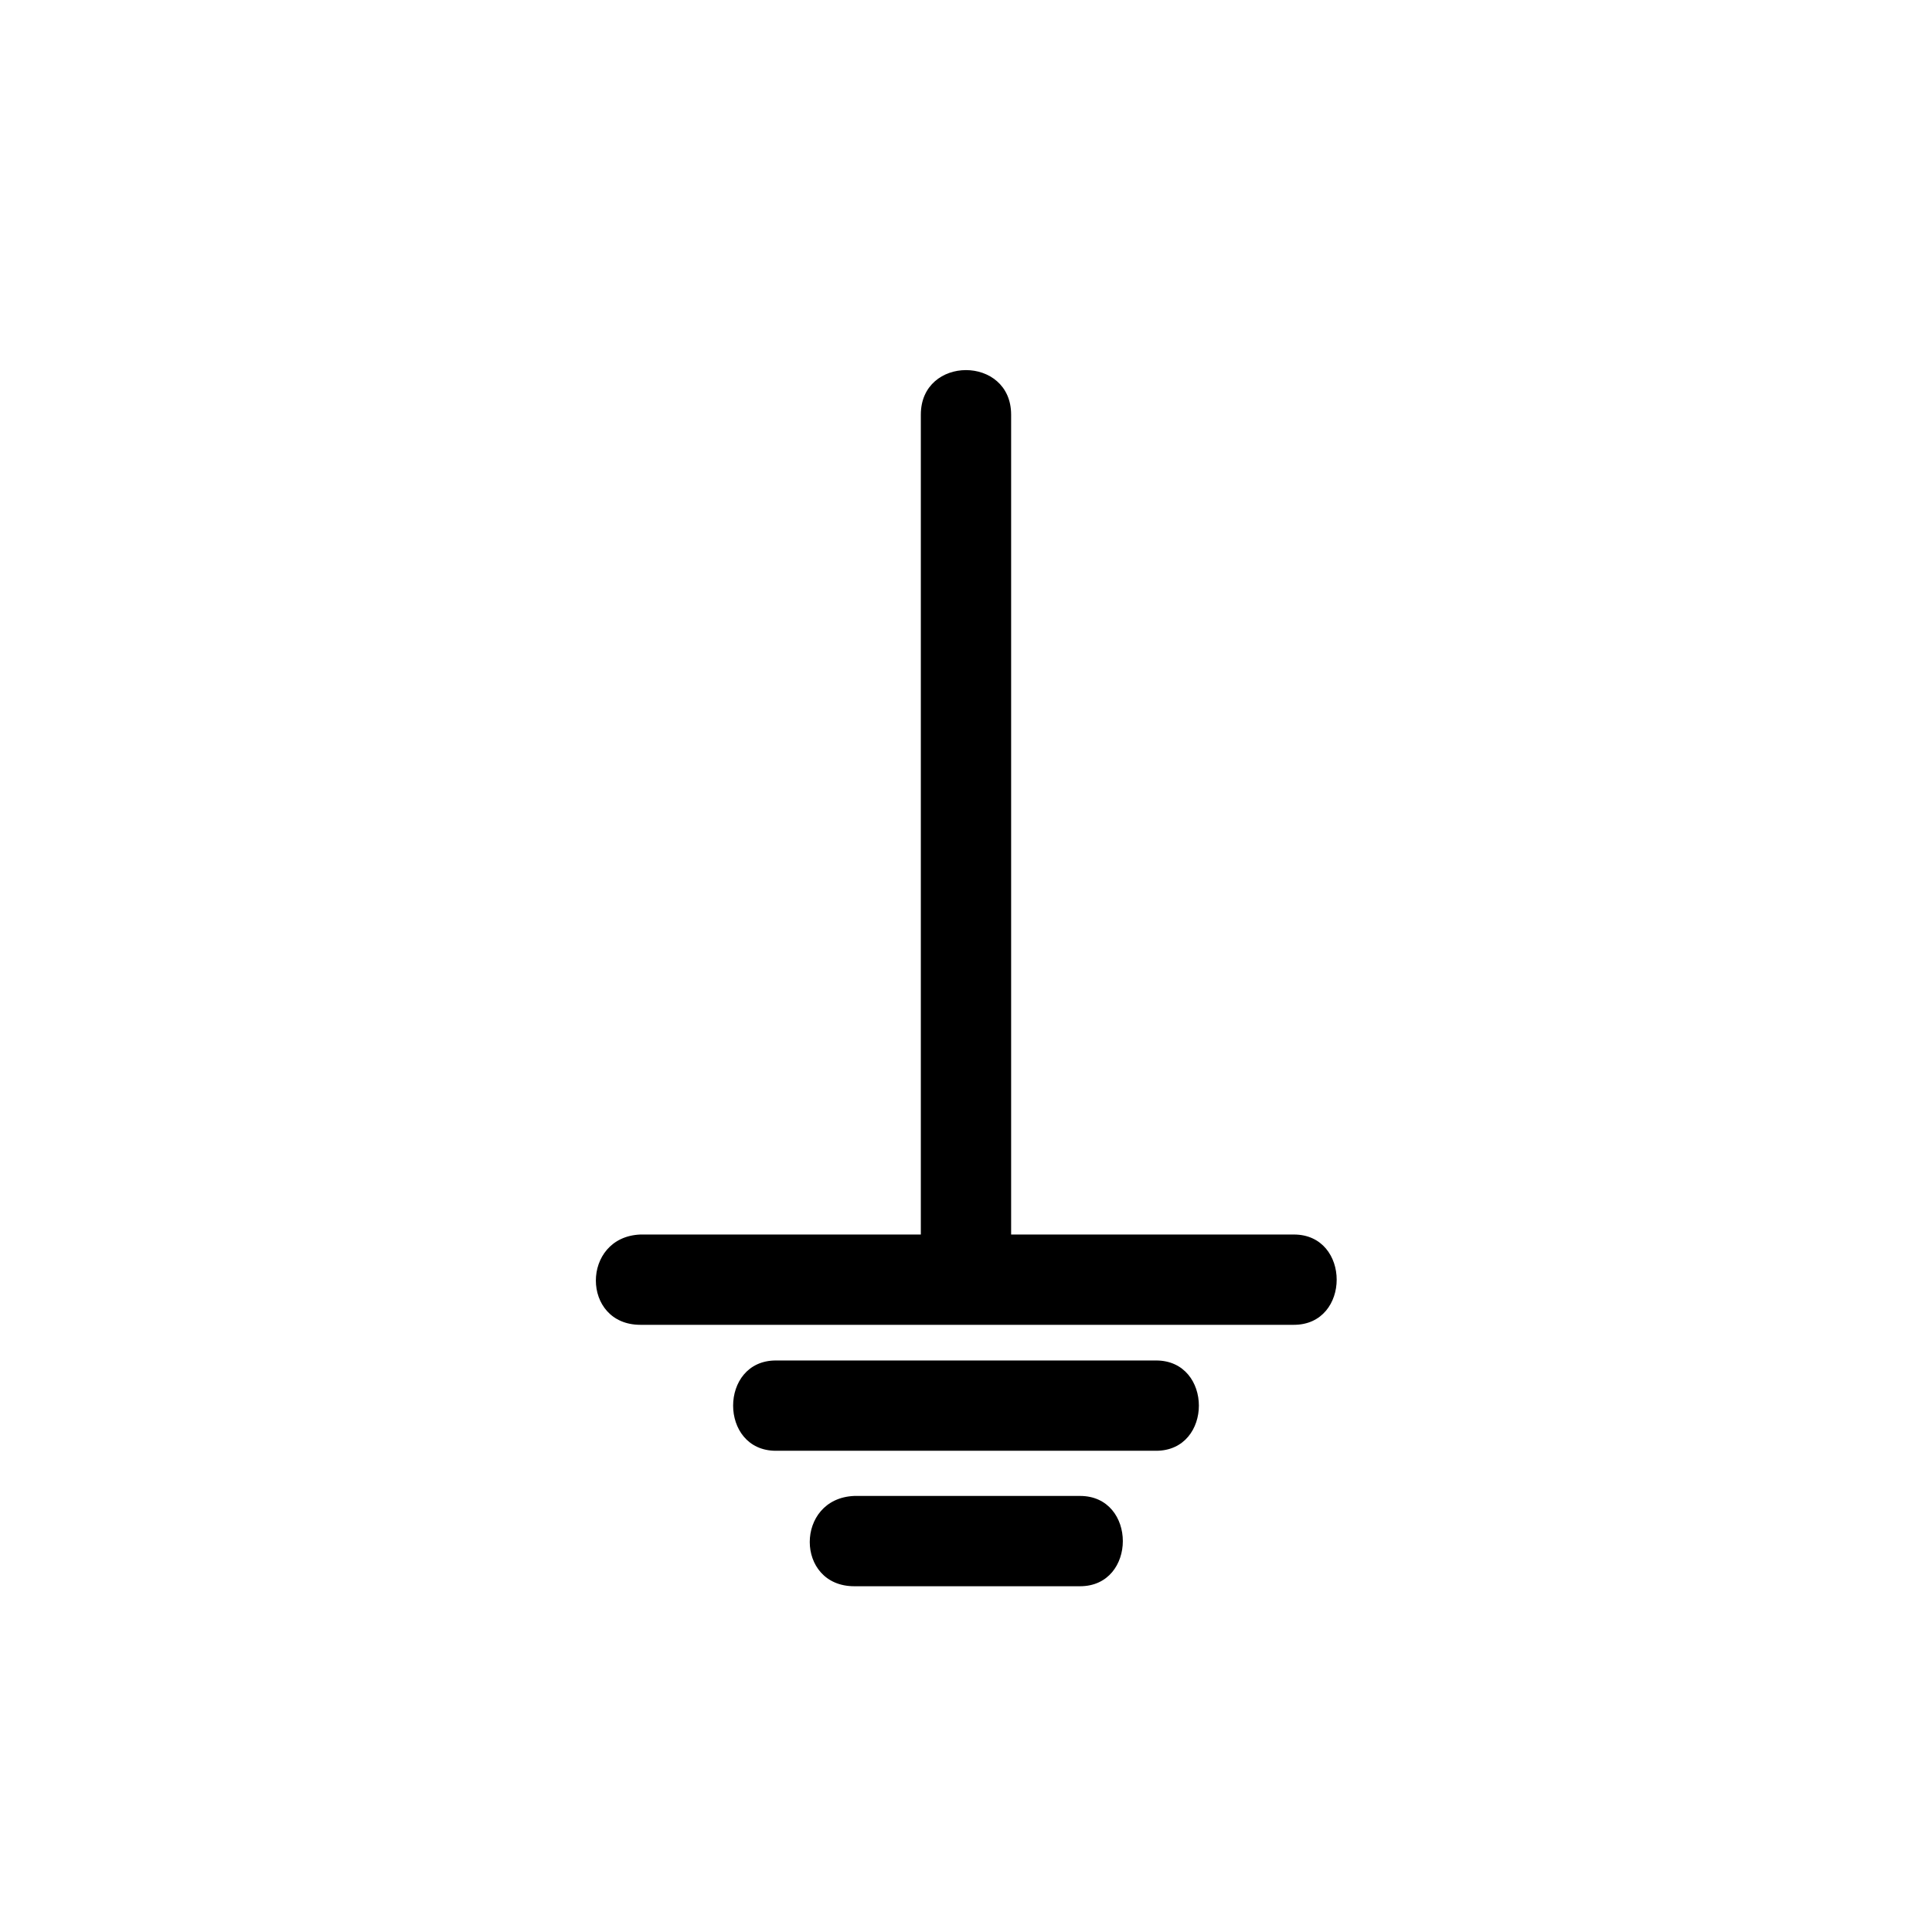
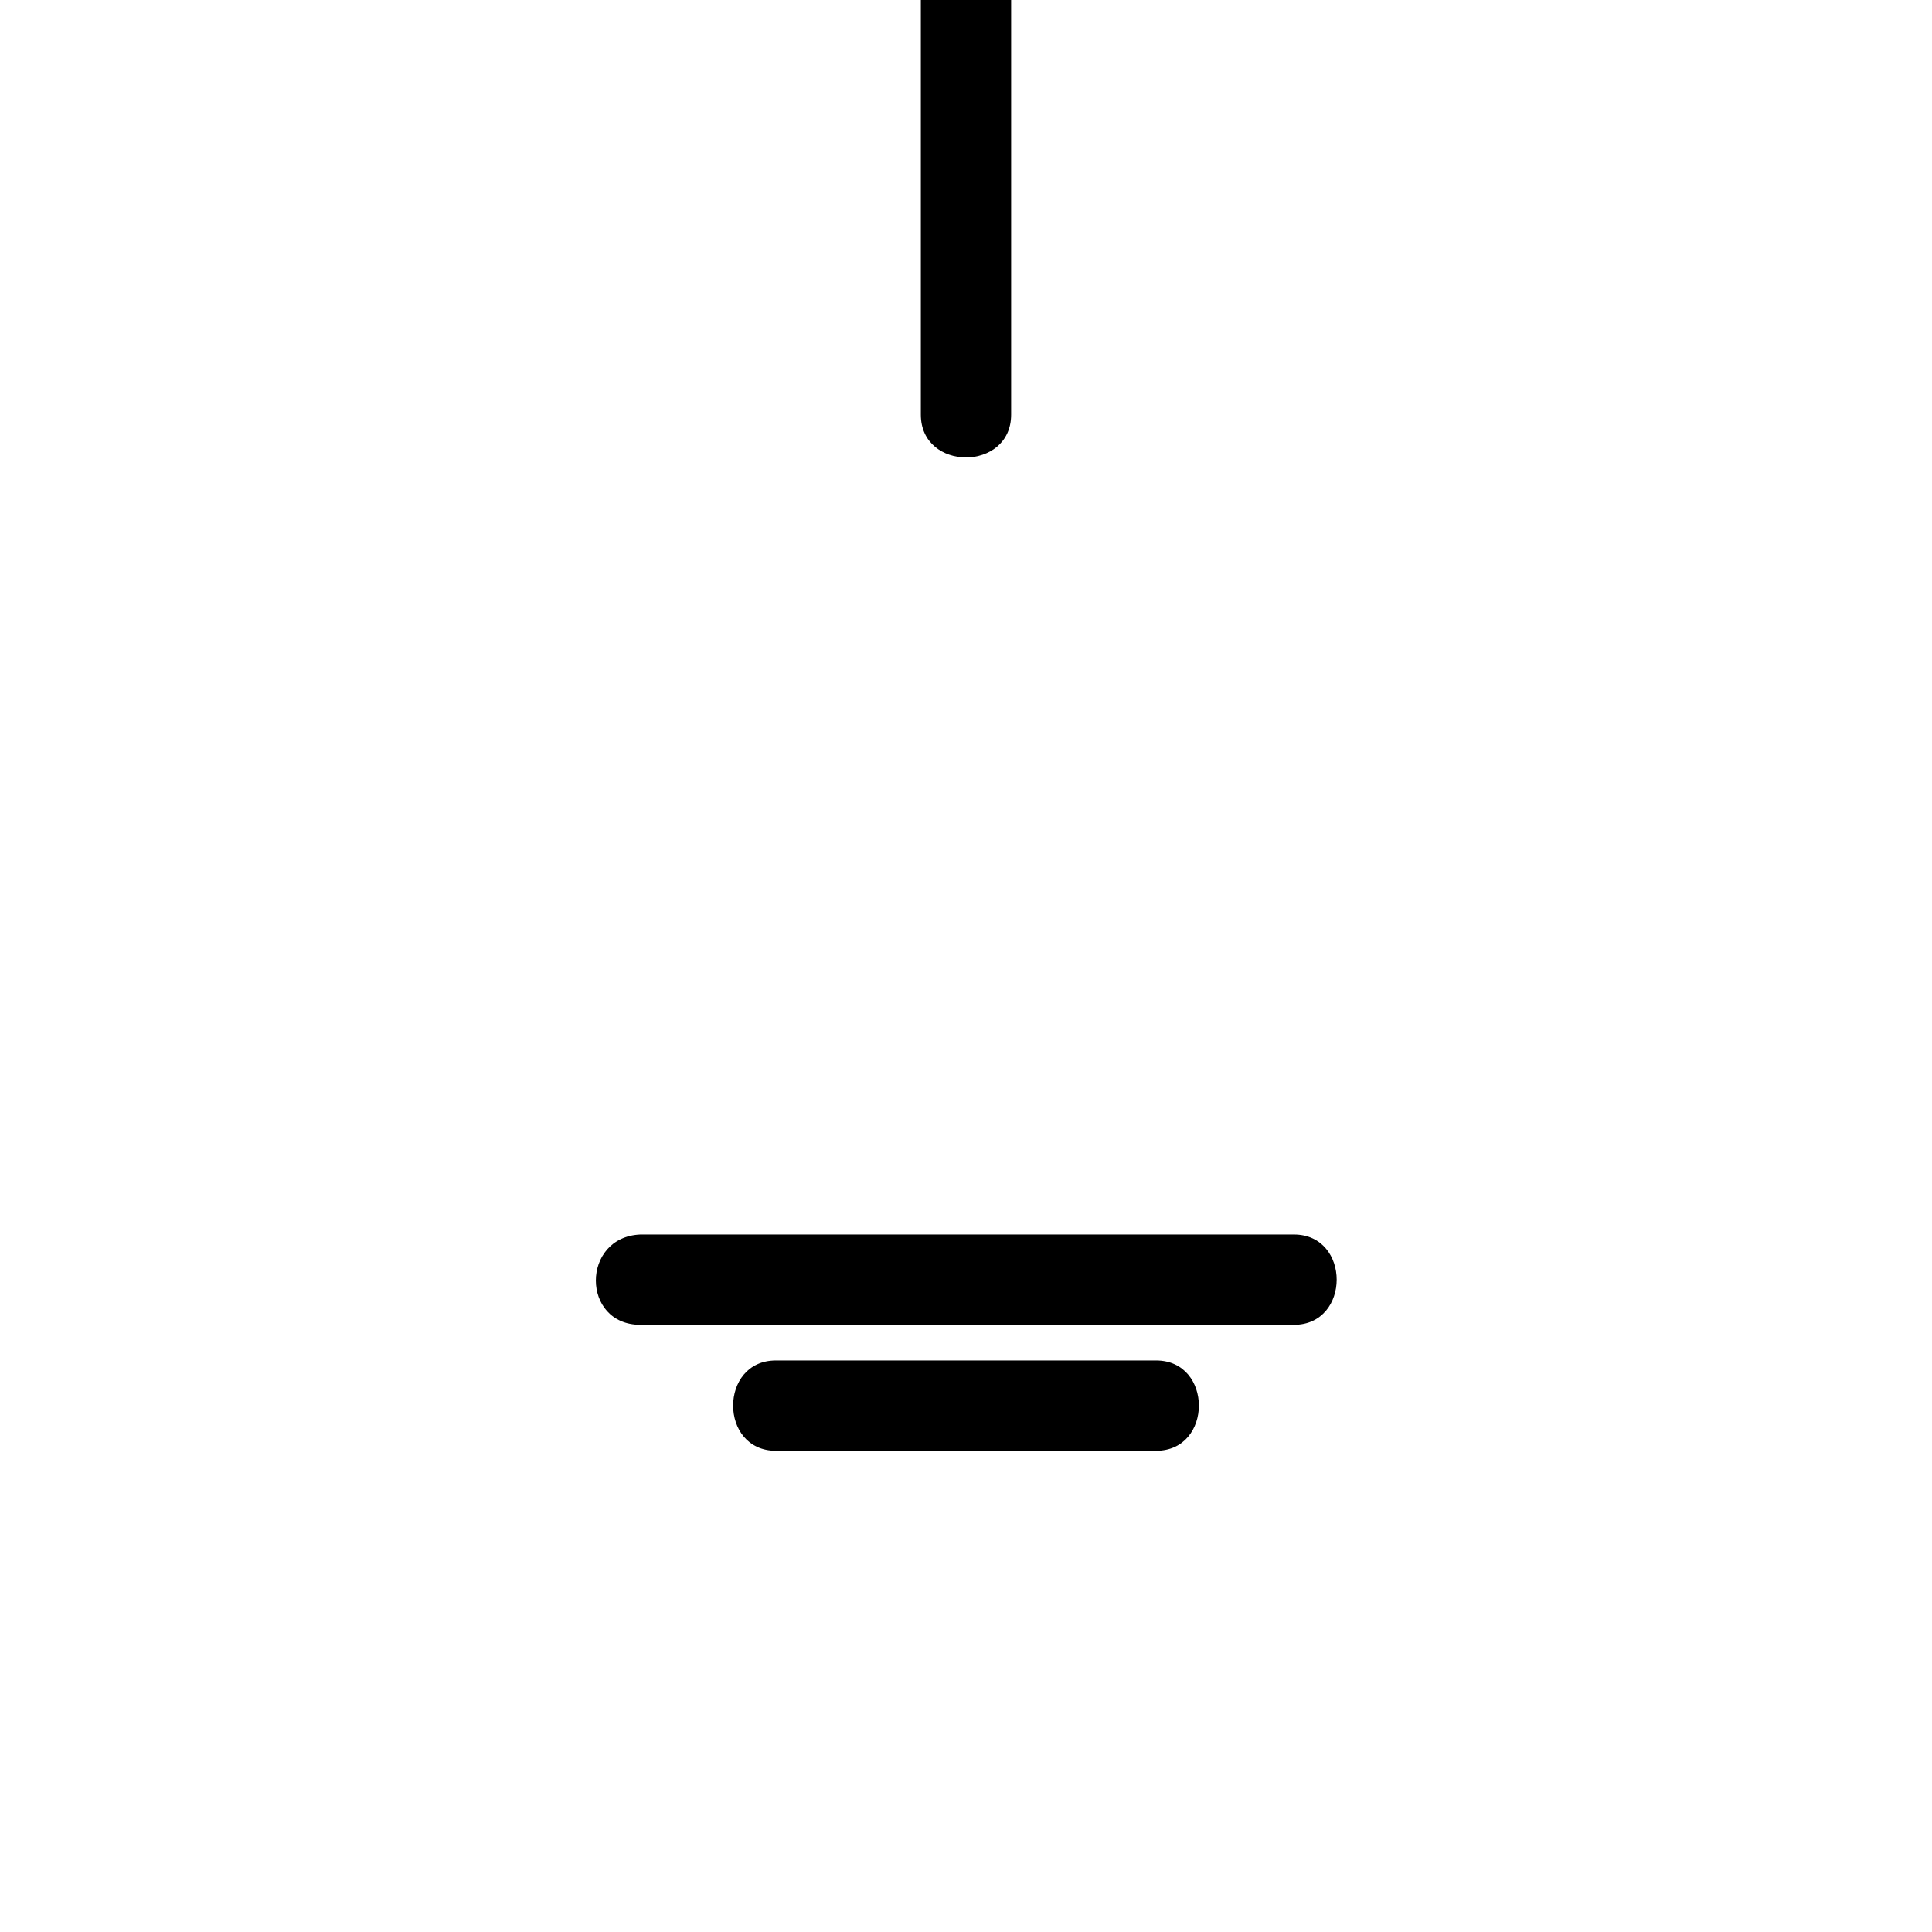
<svg xmlns="http://www.w3.org/2000/svg" fill="#000000" width="800px" height="800px" version="1.1" viewBox="144 144 512 512">
  <g>
-     <path d="m388.03 253.89v223.57c0 15.113 23.93 15.113 23.93 0v-223.57c0.004-15.746-23.93-15.746-23.93 0z" />
-     <path d="m370.4 564.37h59.828c15.113 0 15.113-23.93 0-23.93h-59.828c-15.742 0.629-15.742 23.93 0 23.93z" />
+     <path d="m388.03 253.89c0 15.113 23.93 15.113 23.93 0v-223.57c0.004-15.746-23.93-15.746-23.93 0z" />
    <path d="m313.72 495.09h173.18c15.113 0 15.113-23.93 0-23.93h-173.18c-15.746 0.629-15.746 23.93 0 23.93z" />
    <path d="m349.62 528.47h100.76c15.113 0 15.113-23.93 0-23.93h-100.76c-15.113 0-15.113 23.93 0 23.93z" />
  </g>
</svg>